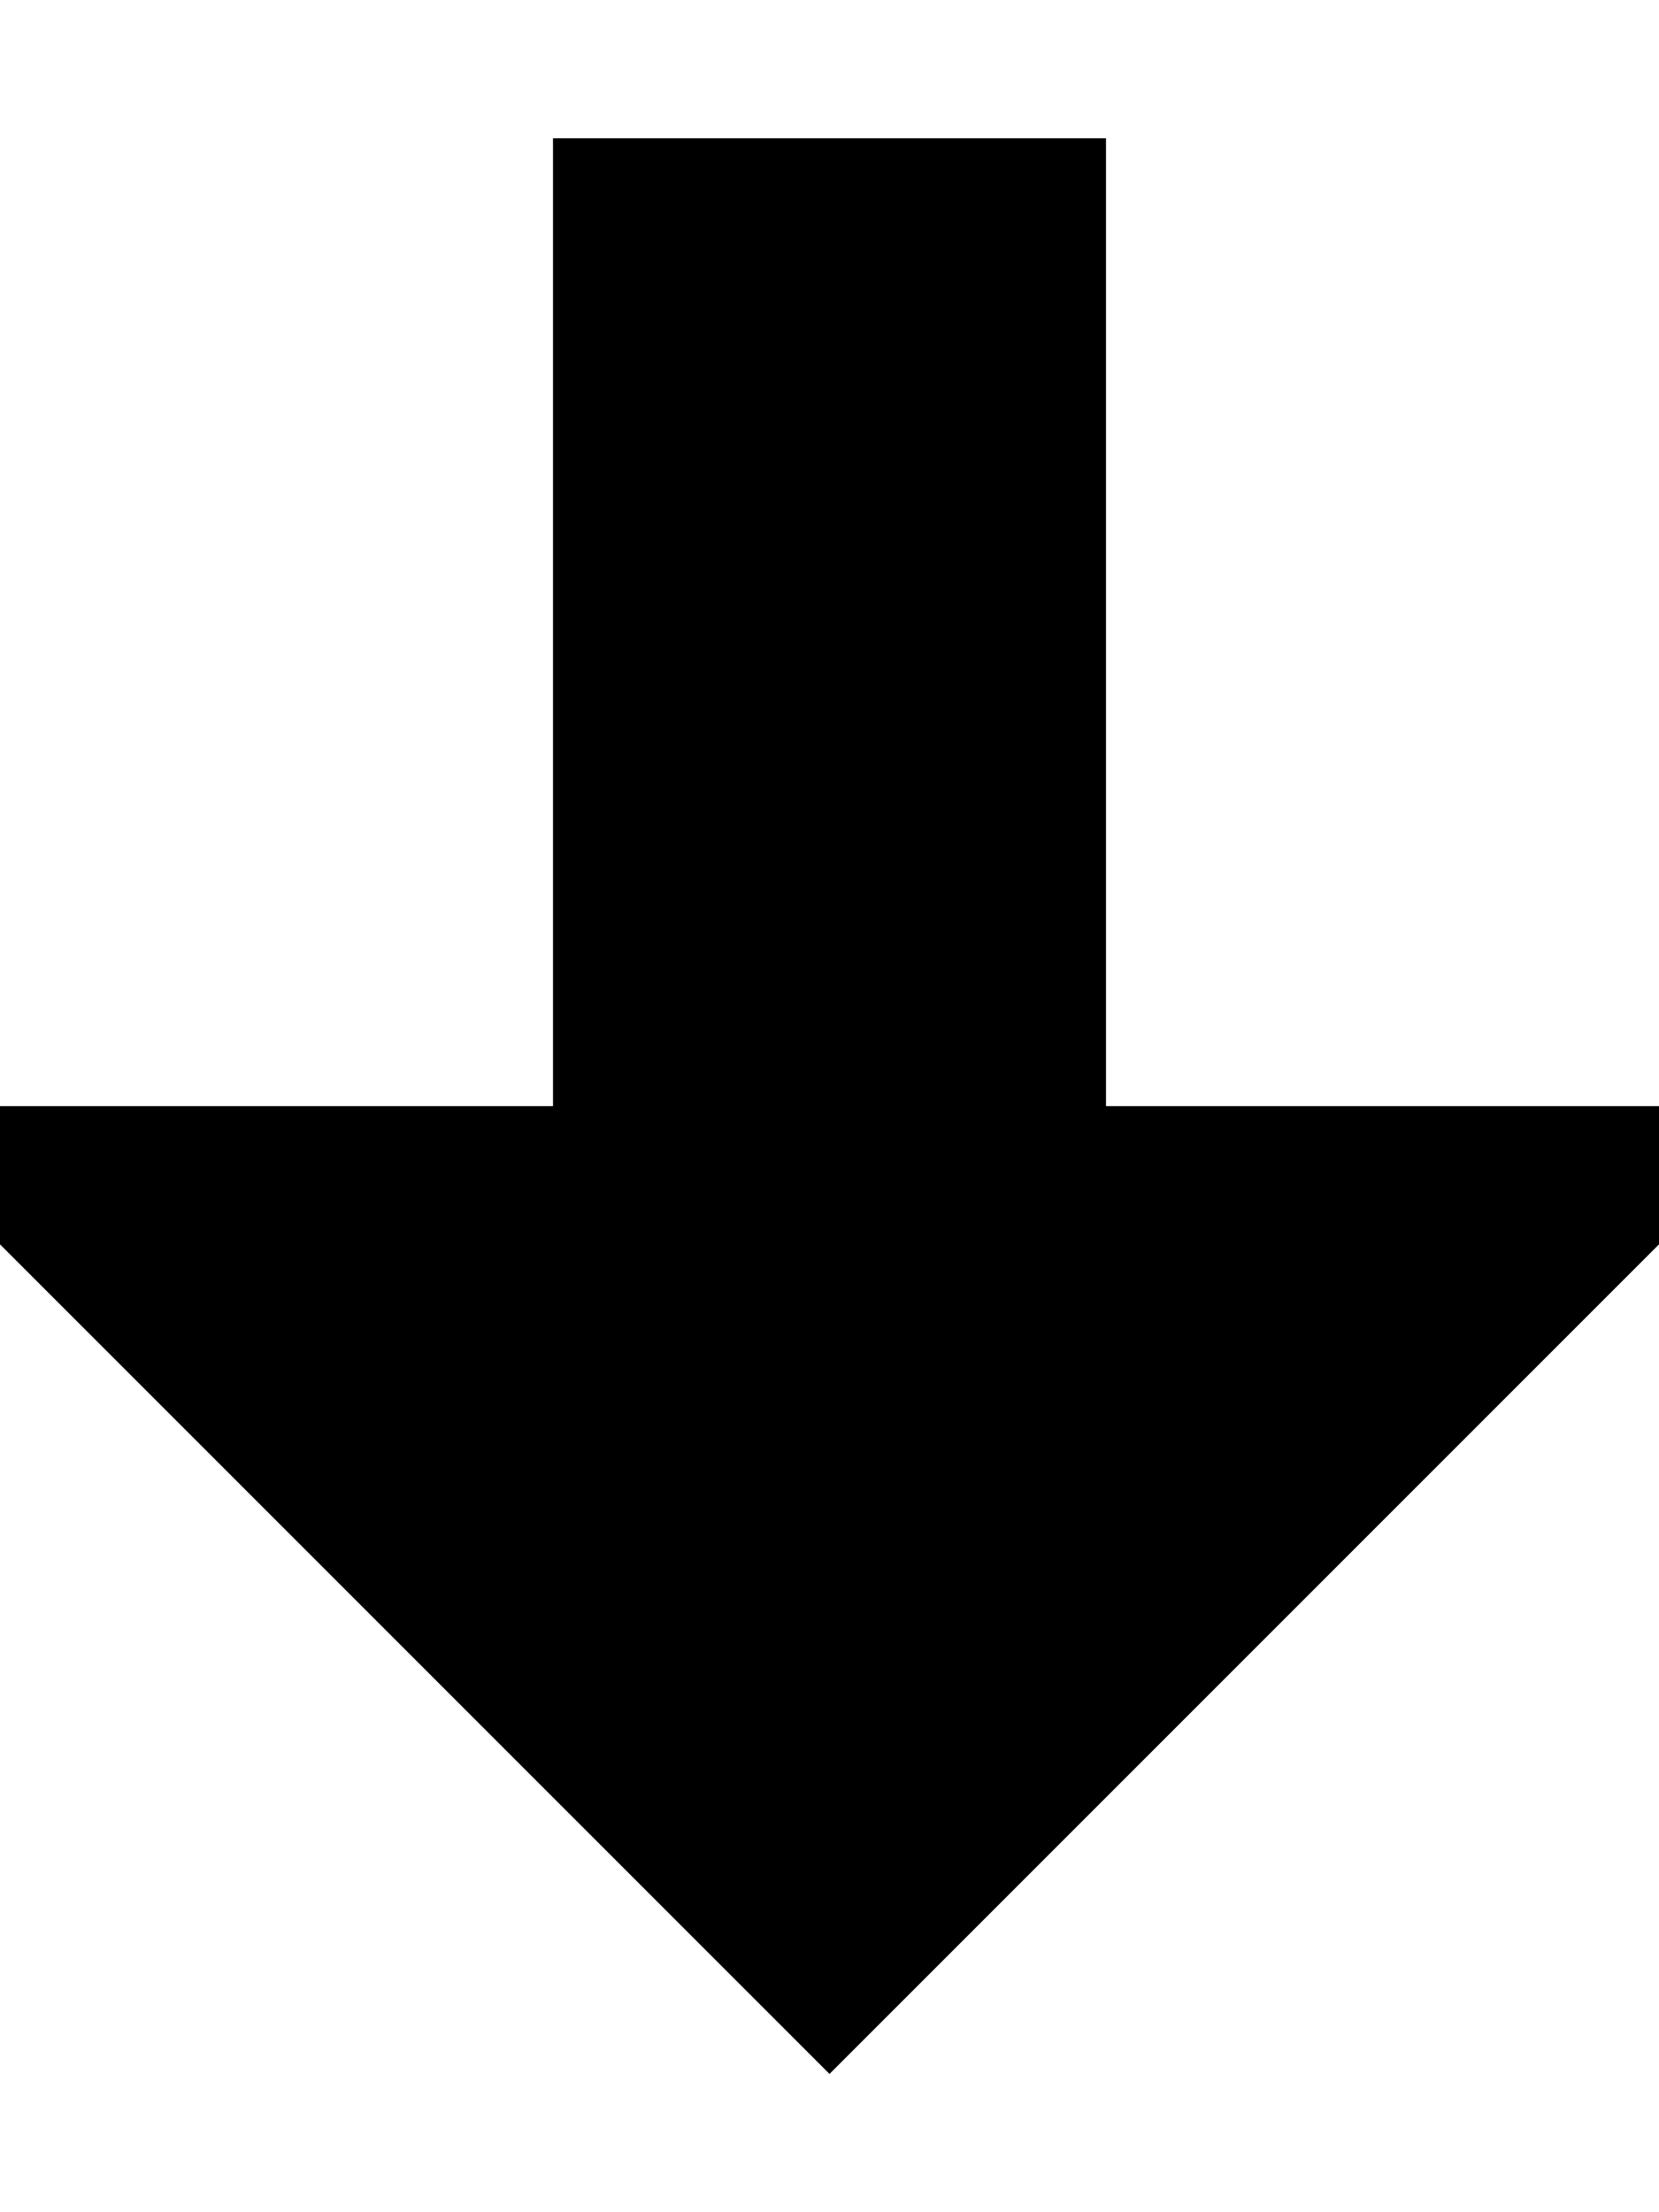
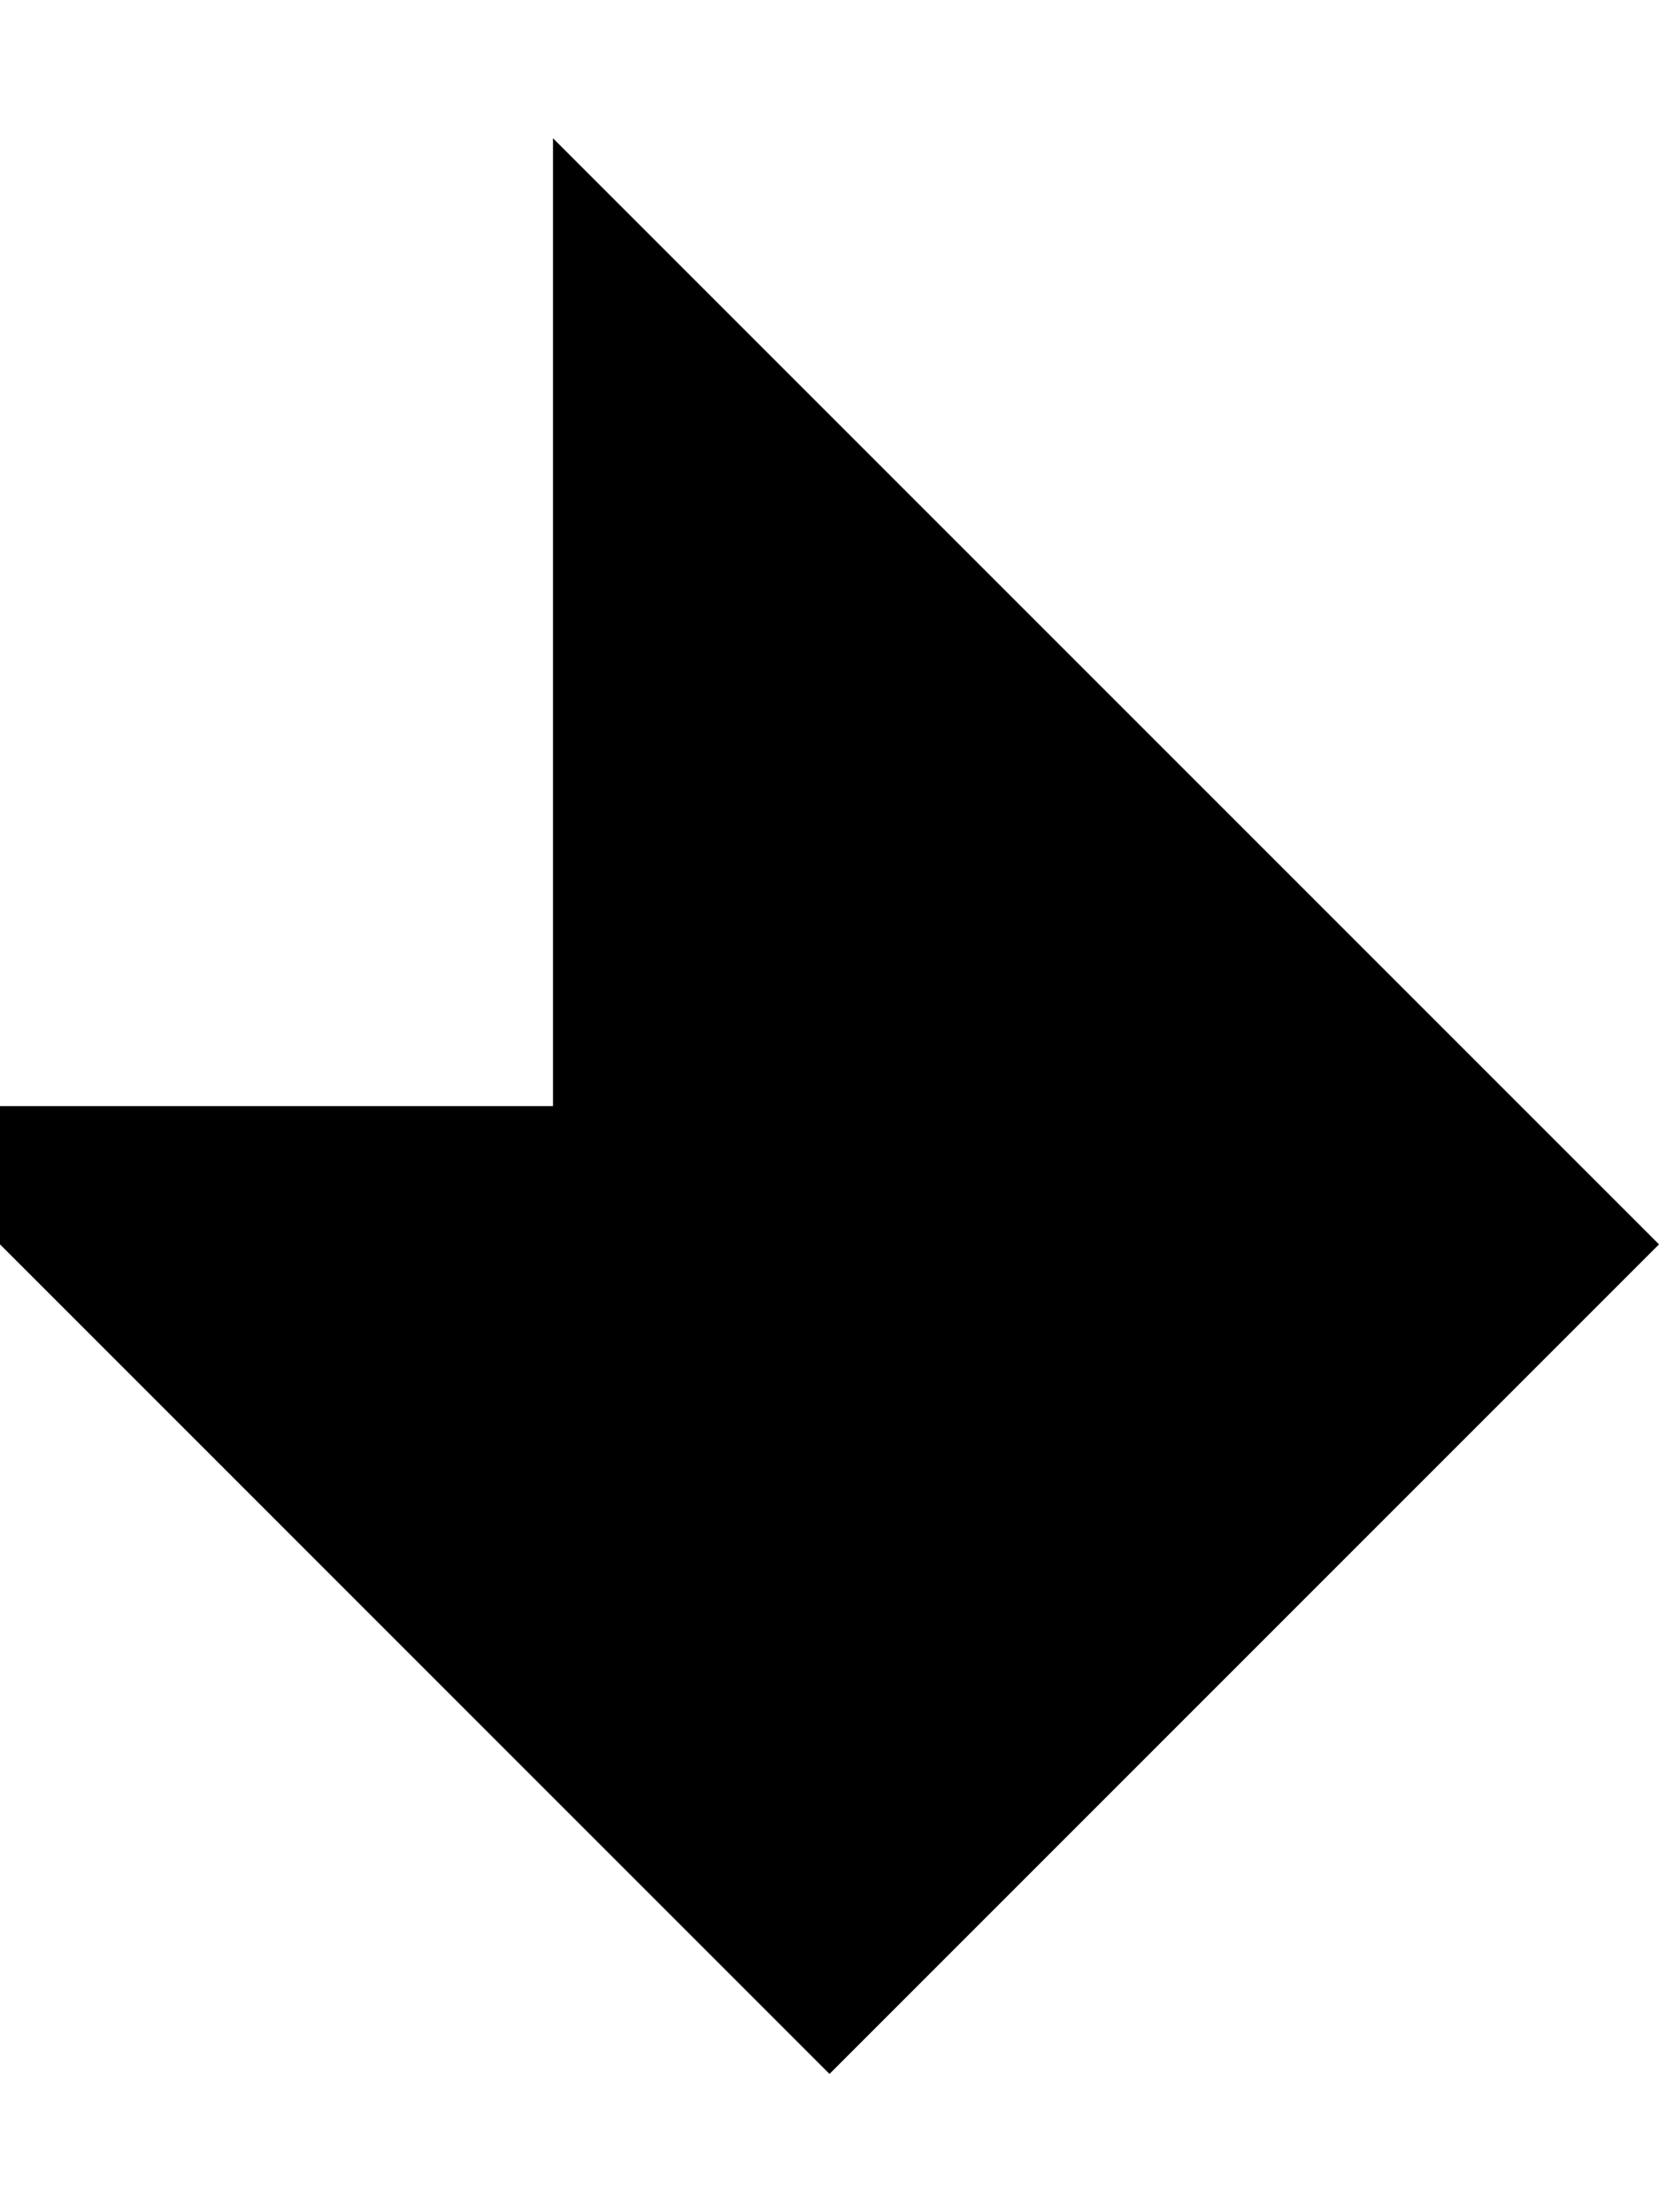
<svg xmlns="http://www.w3.org/2000/svg" viewBox="0 0 384 512">
-   <path d="M192 480L384 288l0-32-128 0 0-224L128 32l0 224L0 256l0 32L192 480z" />
+   <path d="M192 480L384 288L128 32l0 224L0 256l0 32L192 480z" />
</svg>